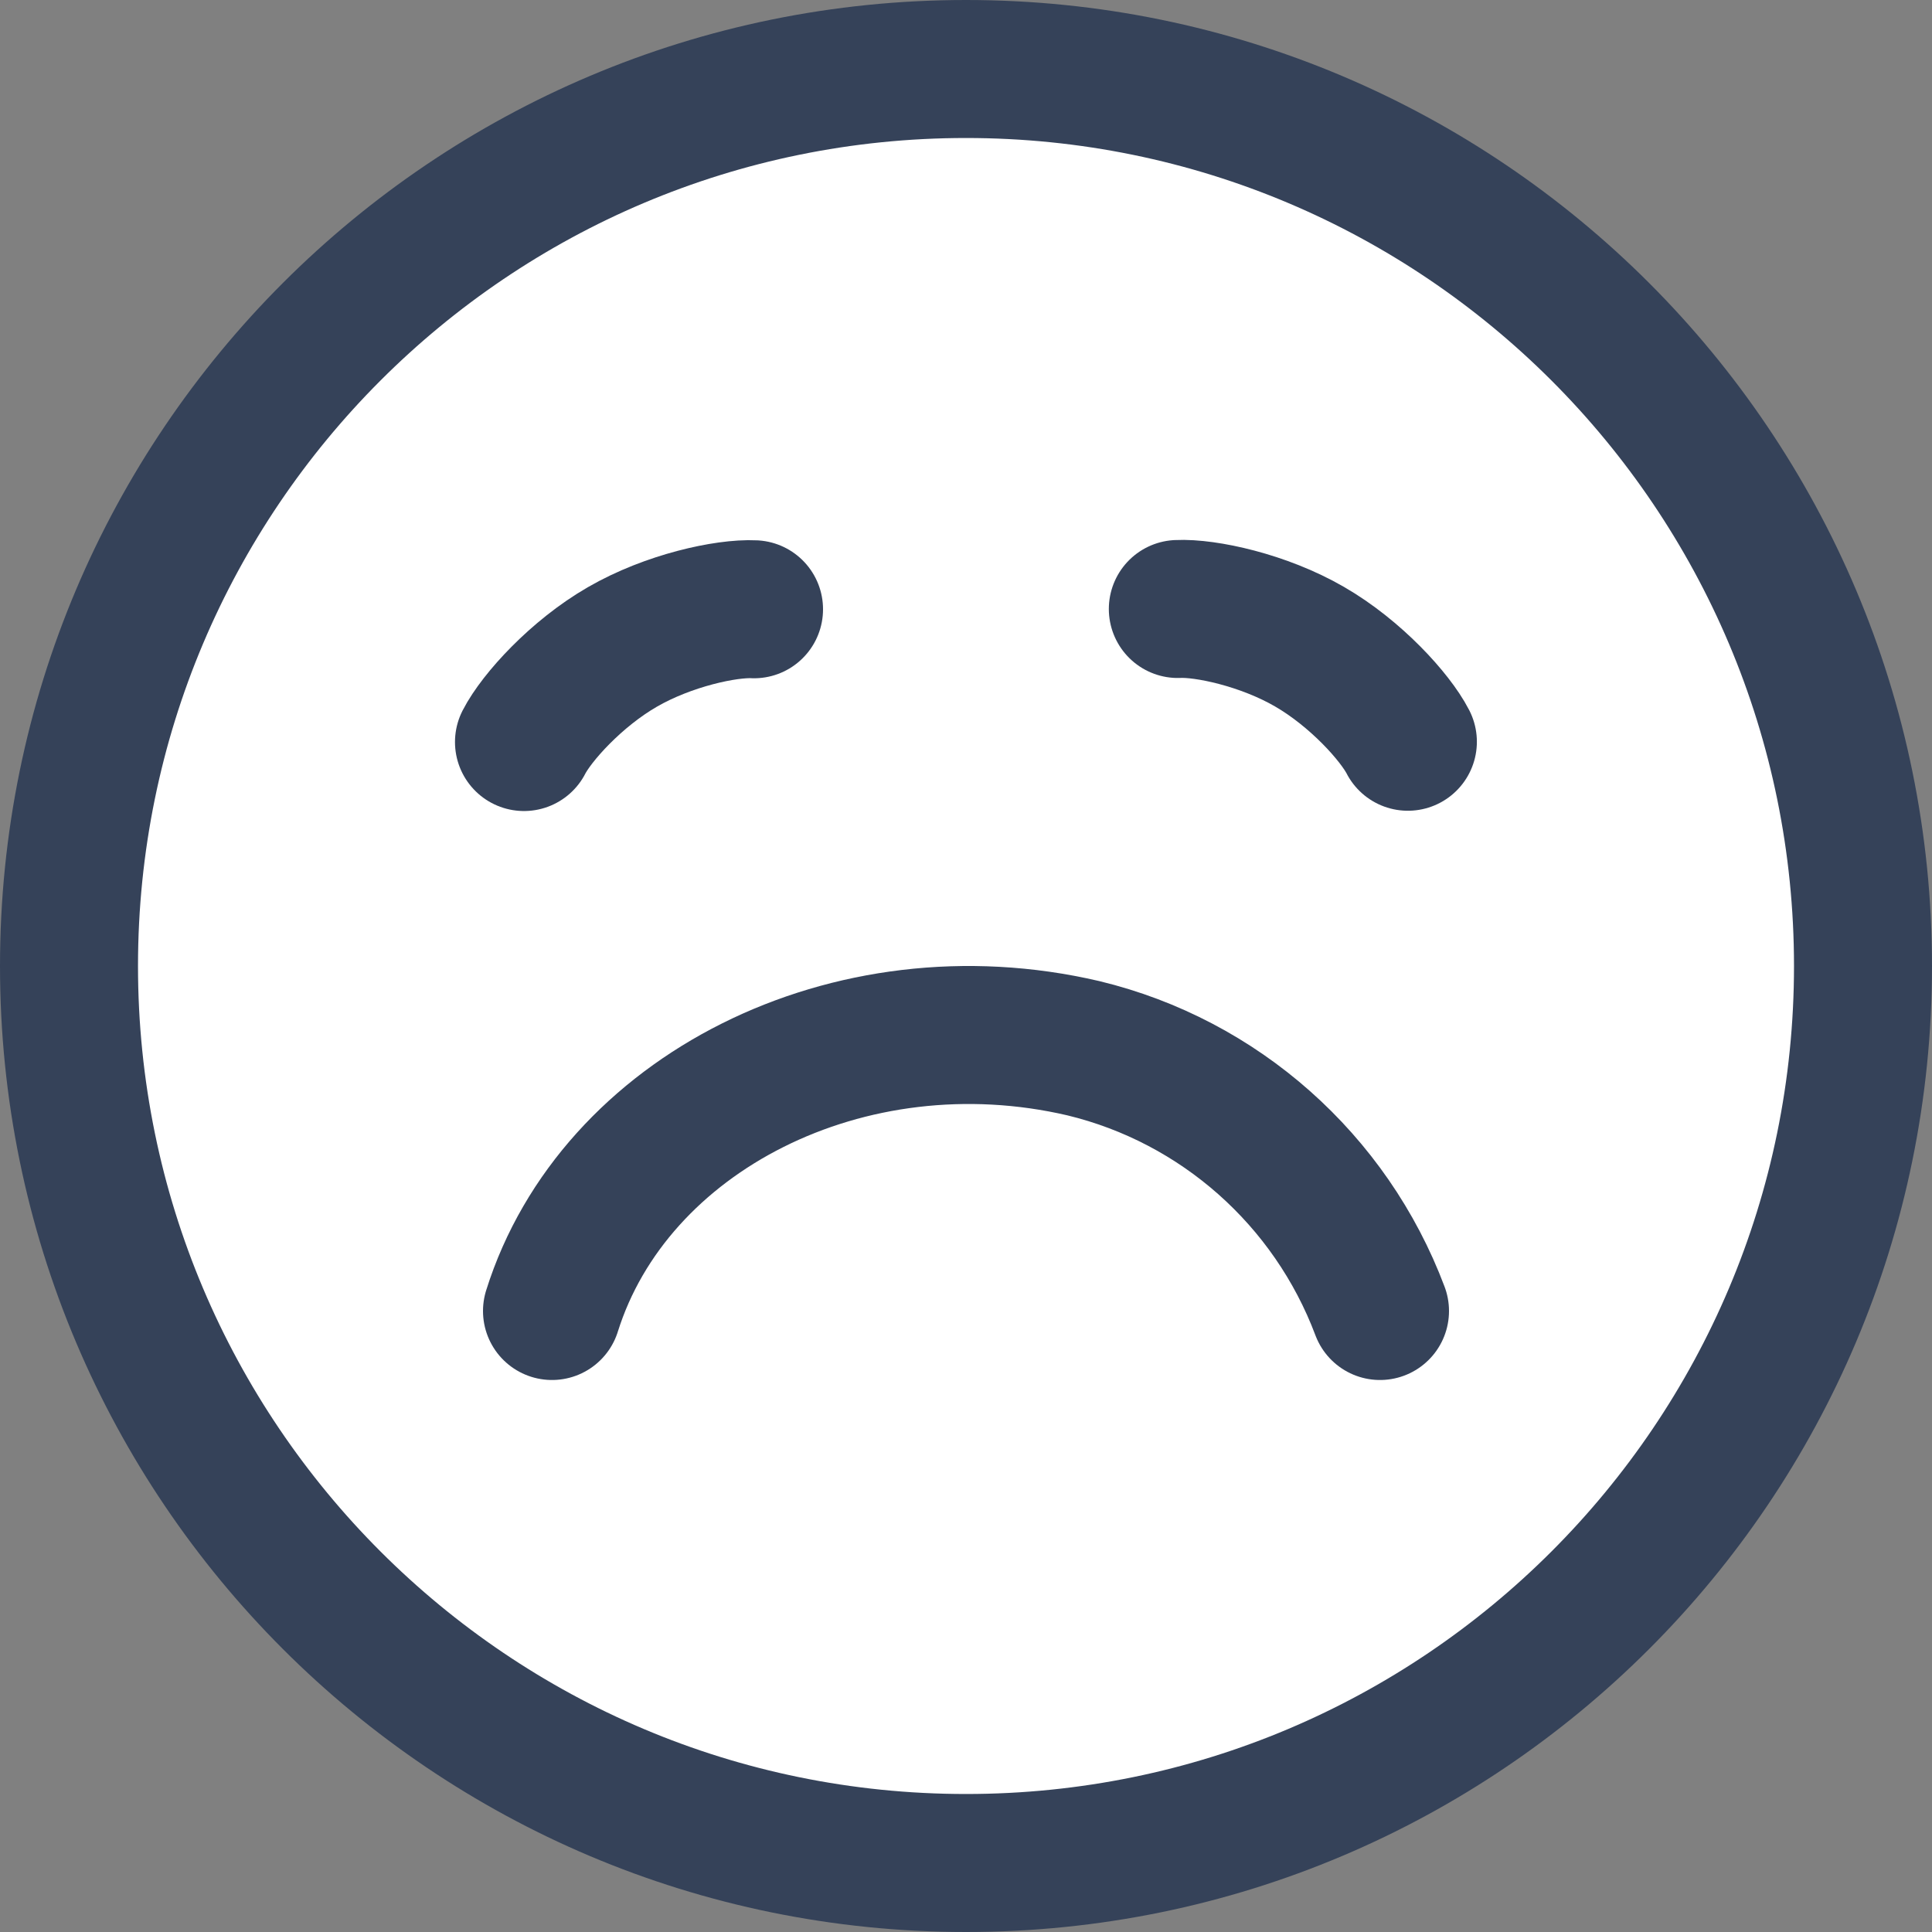
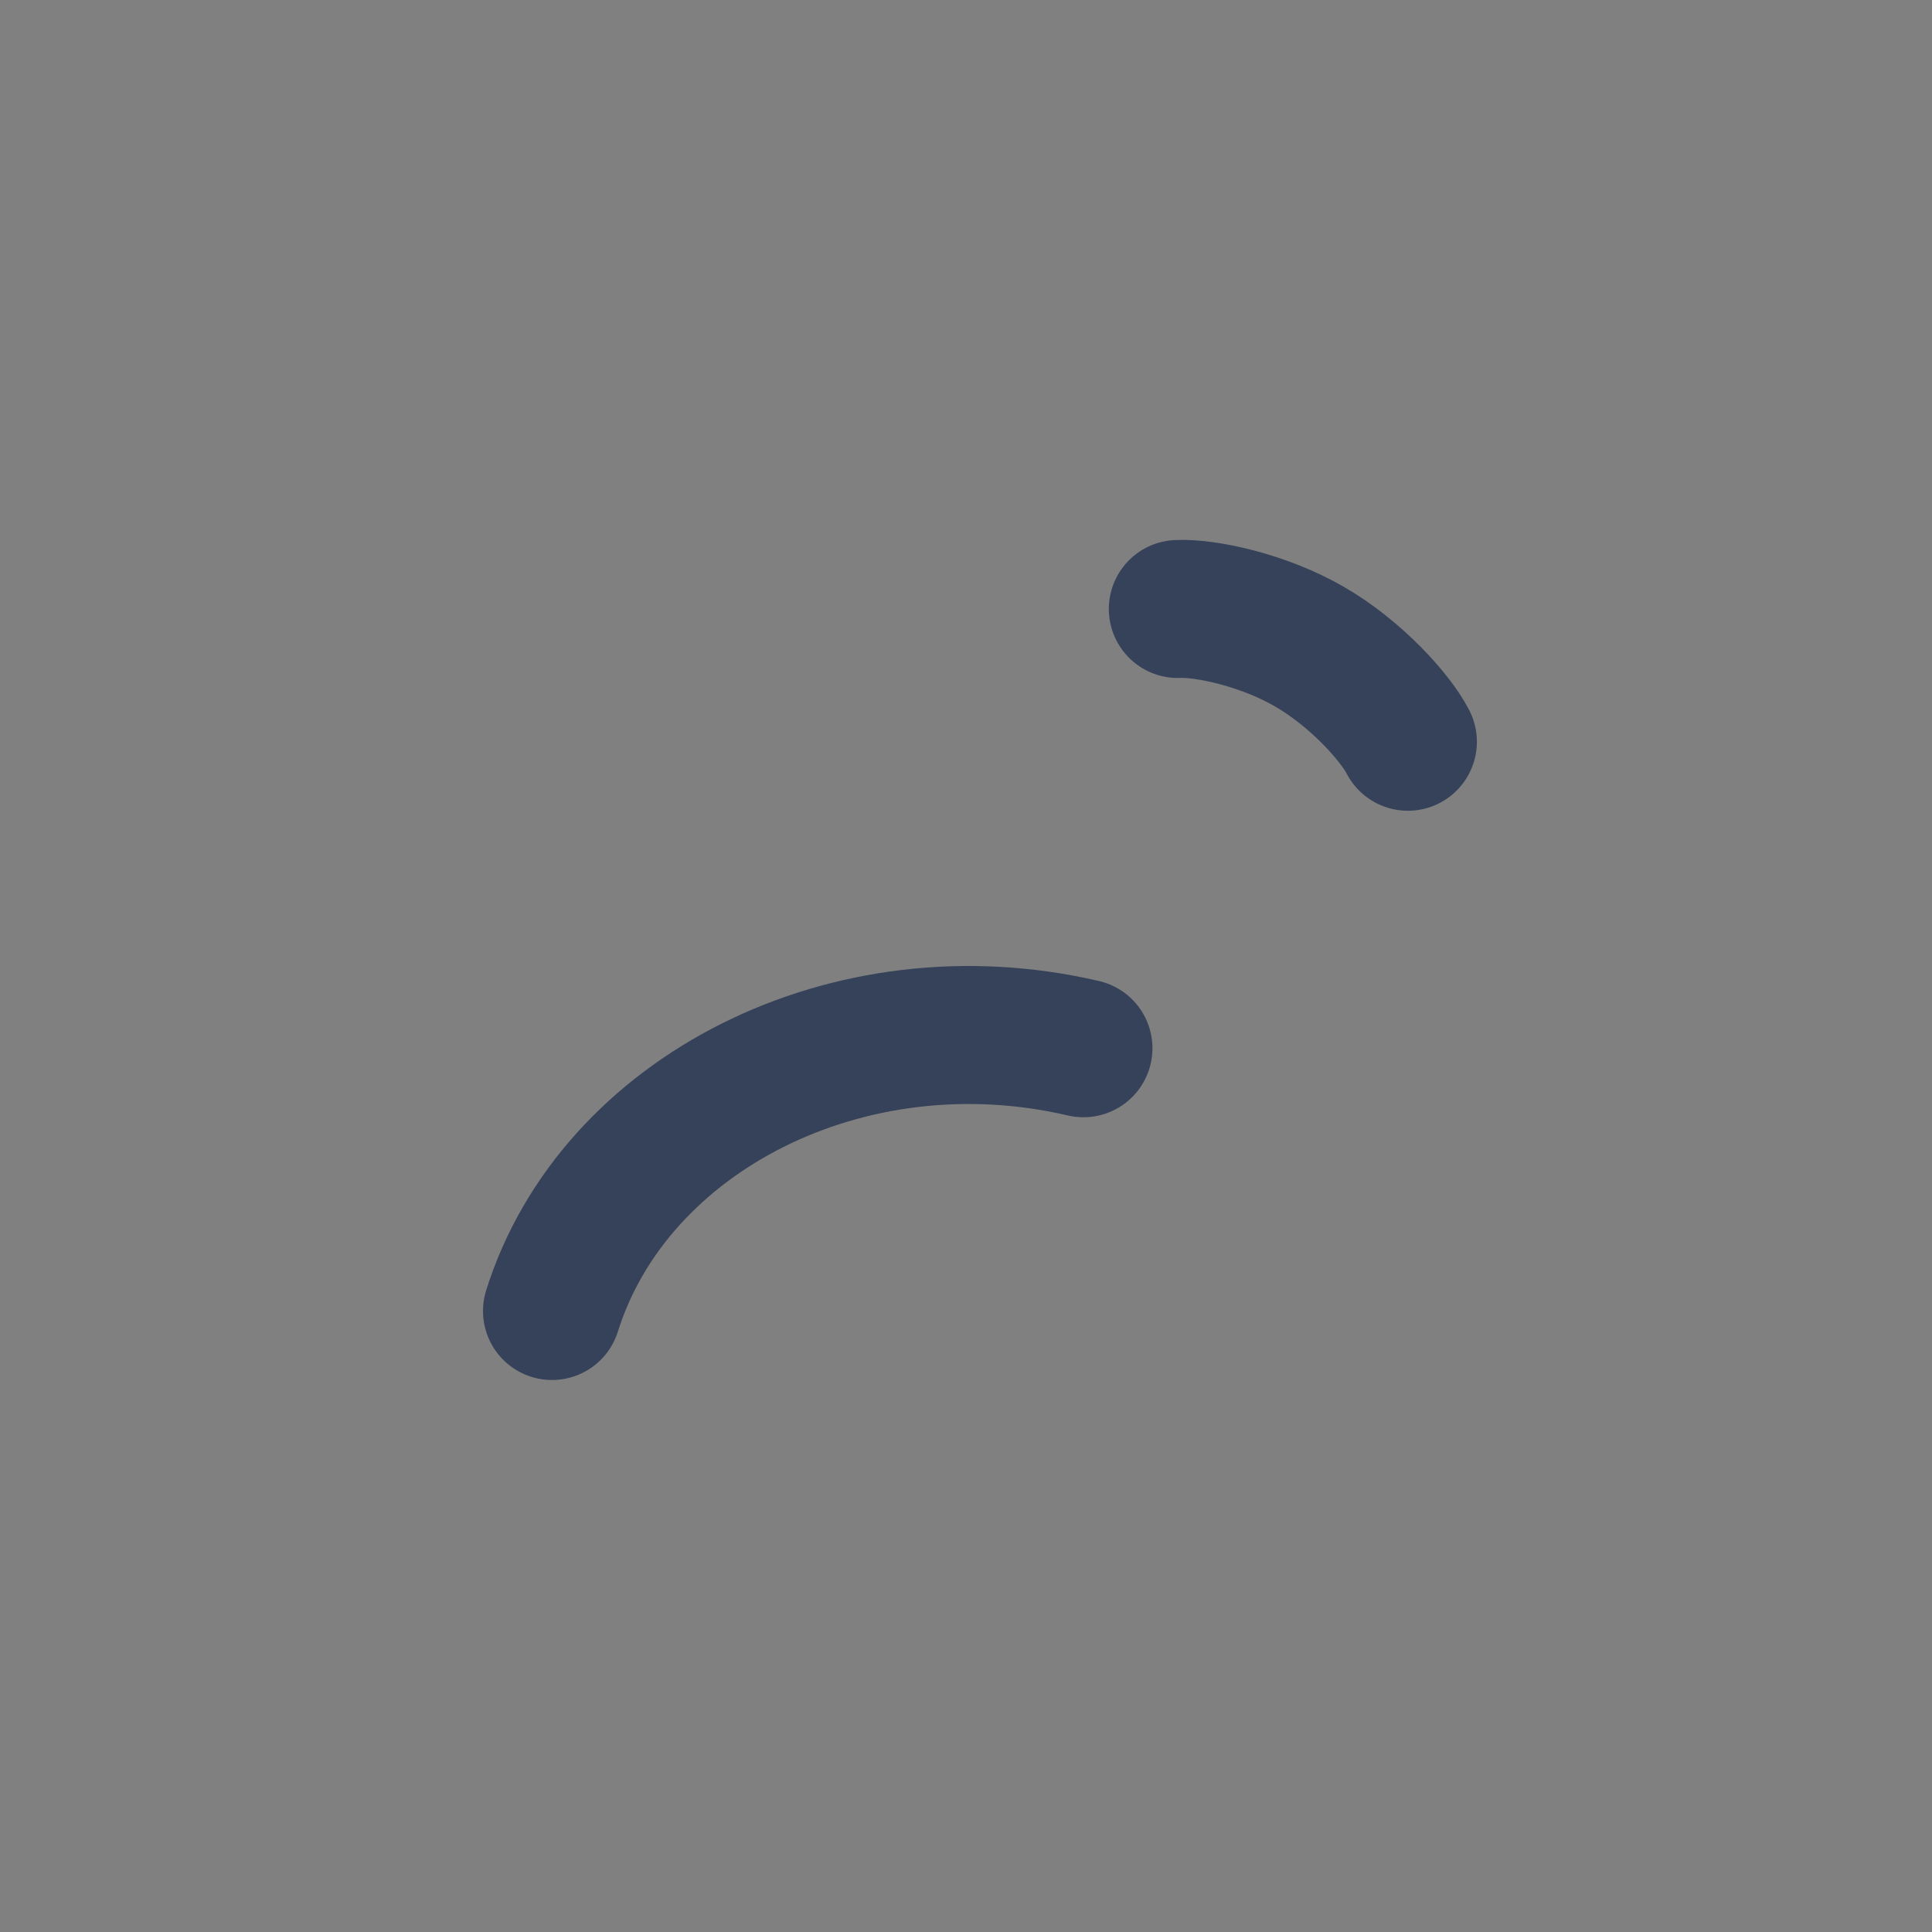
<svg xmlns="http://www.w3.org/2000/svg" width="14" height="14" viewBox="0 0 14 14" fill="none">
  <rect x="0" y="0" width="14" height="14" fill="#808080" stroke="none" />
-   <path d="M7 13.5C10.59 13.5 13.5 10.59 13.5 7C13.5 3.41 10.59 0.5 7 0.5C3.41 0.5 0.5 3.41 0.5 7C0.5 10.59 3.41 13.5 7 13.5Z" fill="white" stroke="#354259" stroke-linecap="round" stroke-linejoin="round" />
-   <path d="M4 9.5C4.448 8.072 6.149 7.199 7.851 7.596C8.836 7.834 9.642 8.548 10 9.5" stroke="#354259" stroke-linecap="round" stroke-linejoin="round" />
-   <path d="M3.797 5.377C3.889 5.198 4.177 4.88 4.51 4.688C4.844 4.495 5.263 4.405 5.464 4.415" stroke="#354259" stroke-linecap="round" stroke-linejoin="round" />
+   <path d="M4 9.5C4.448 8.072 6.149 7.199 7.851 7.596" stroke="#354259" stroke-linecap="round" stroke-linejoin="round" />
  <path d="M8.535 4.413C8.736 4.403 9.156 4.493 9.489 4.686C9.822 4.878 10.11 5.196 10.202 5.375" stroke="#354259" stroke-linecap="round" stroke-linejoin="round" />
</svg>